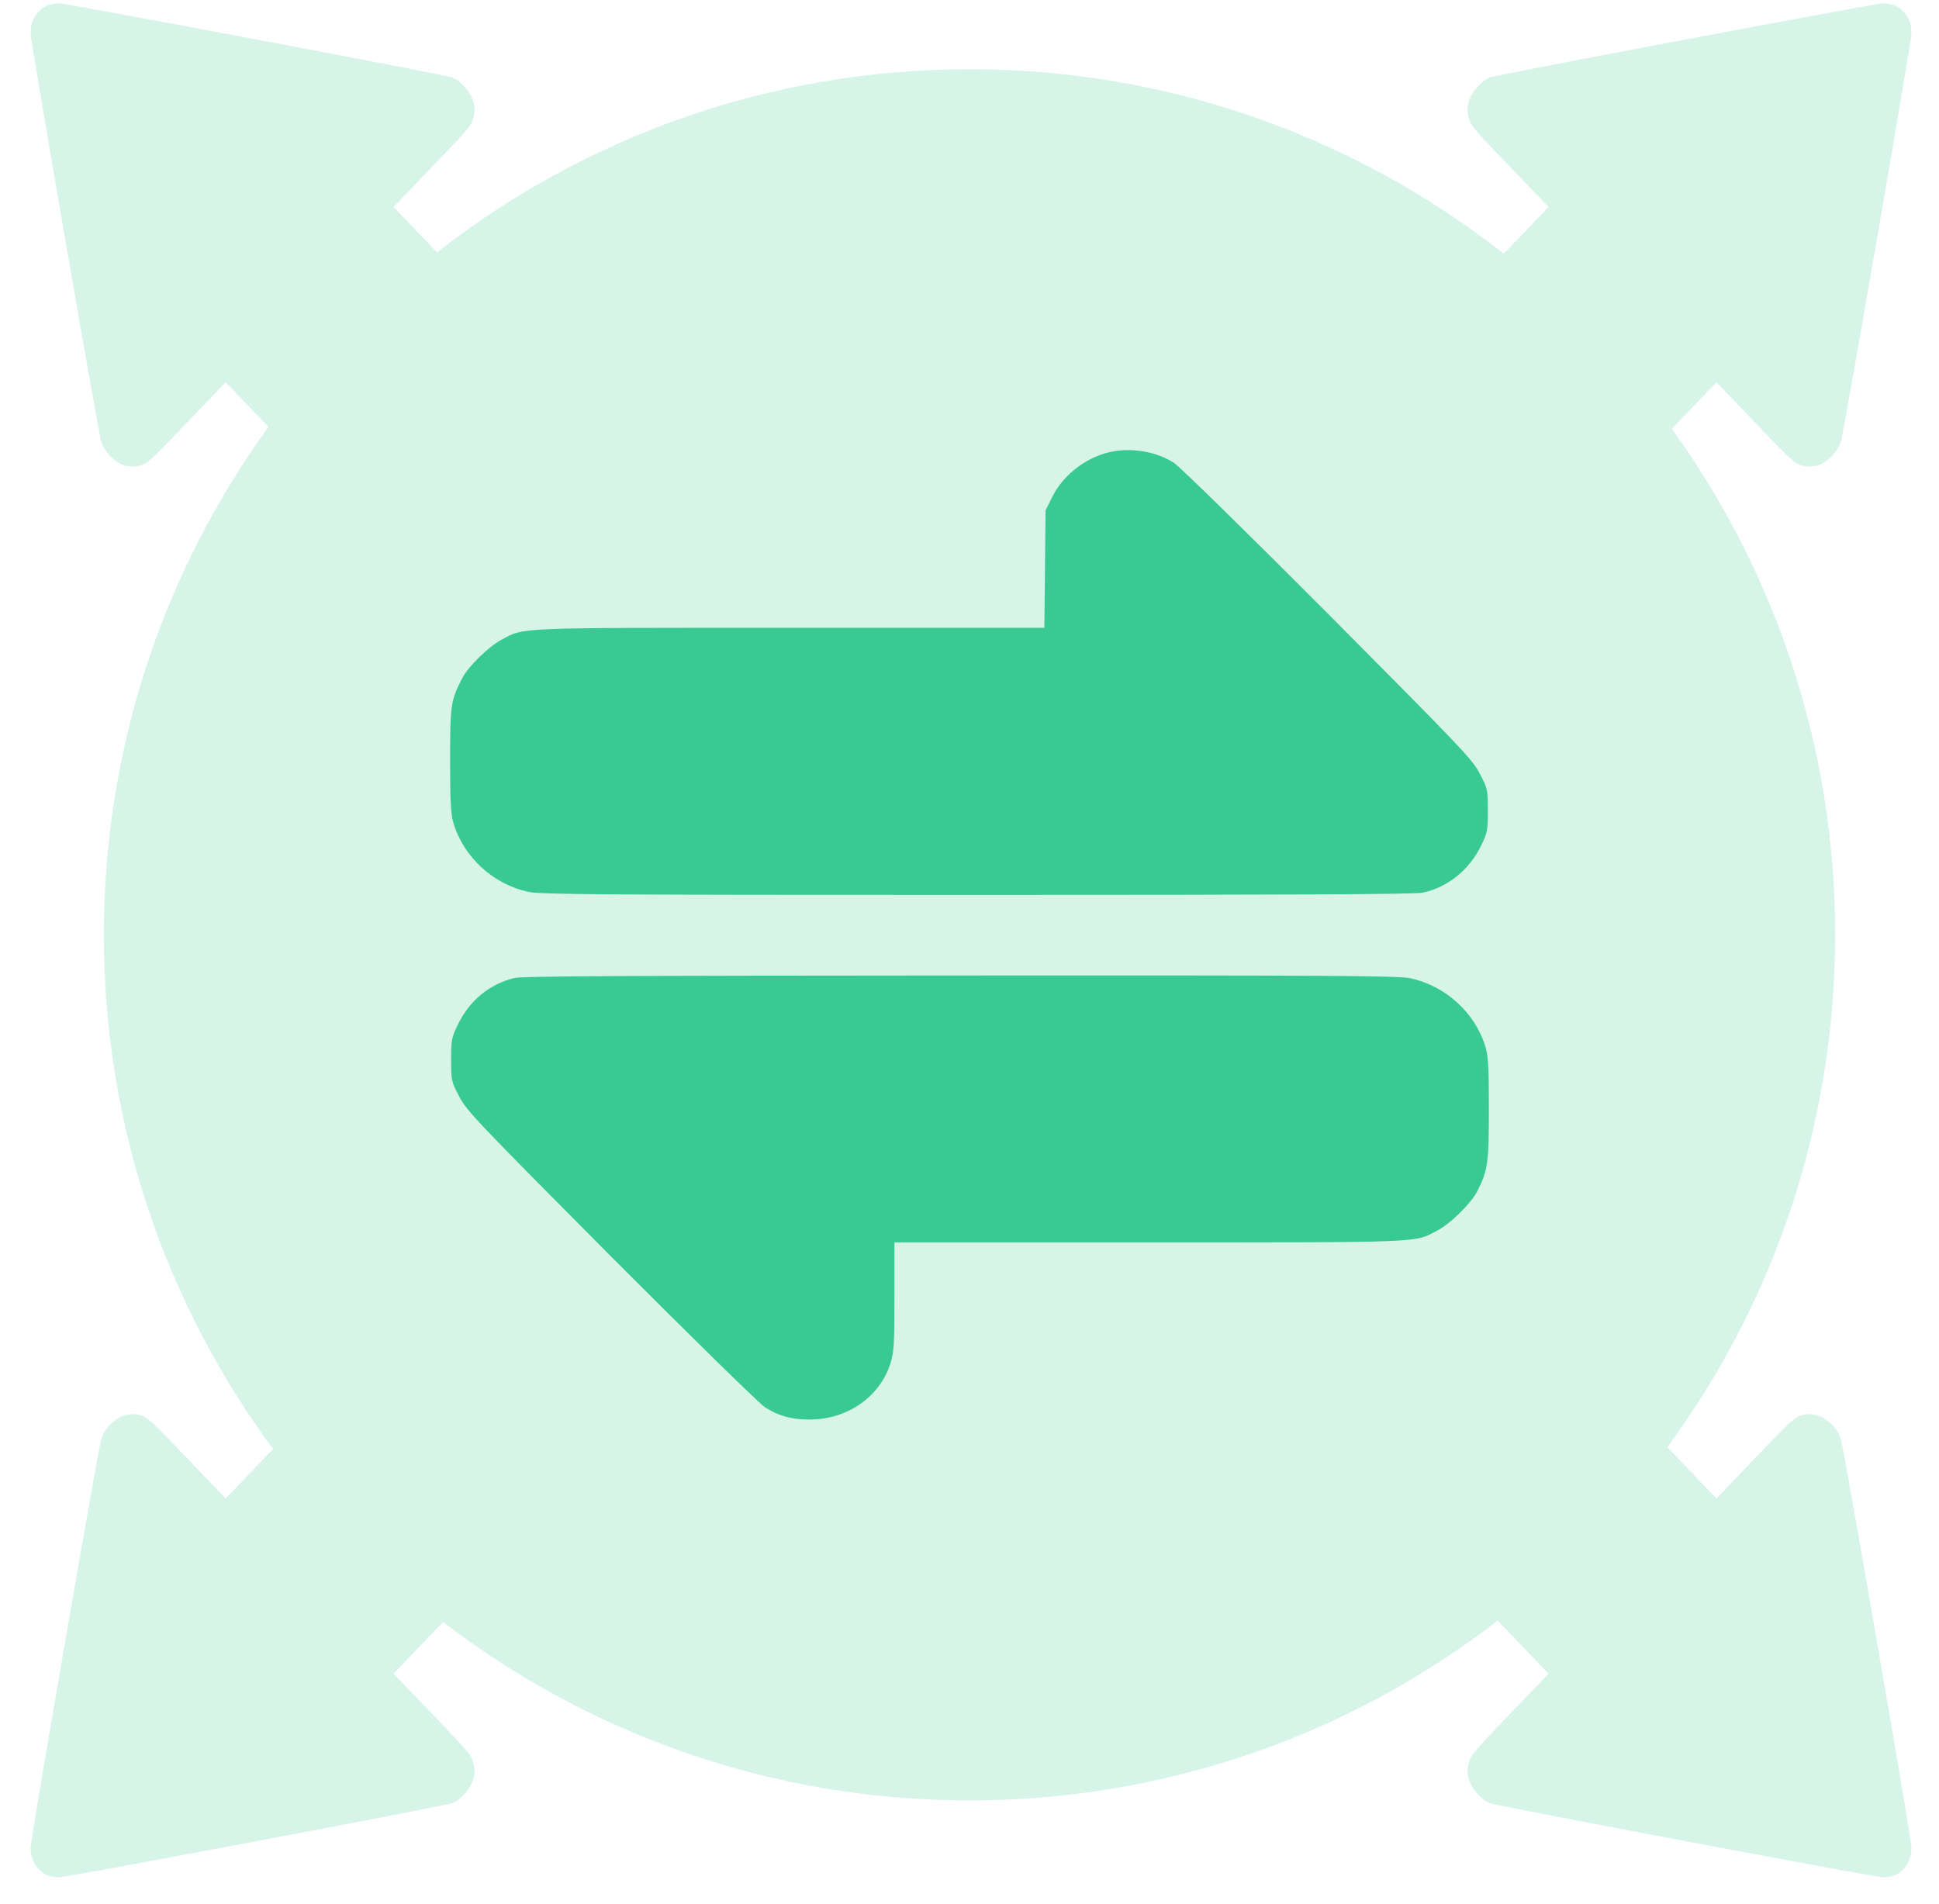
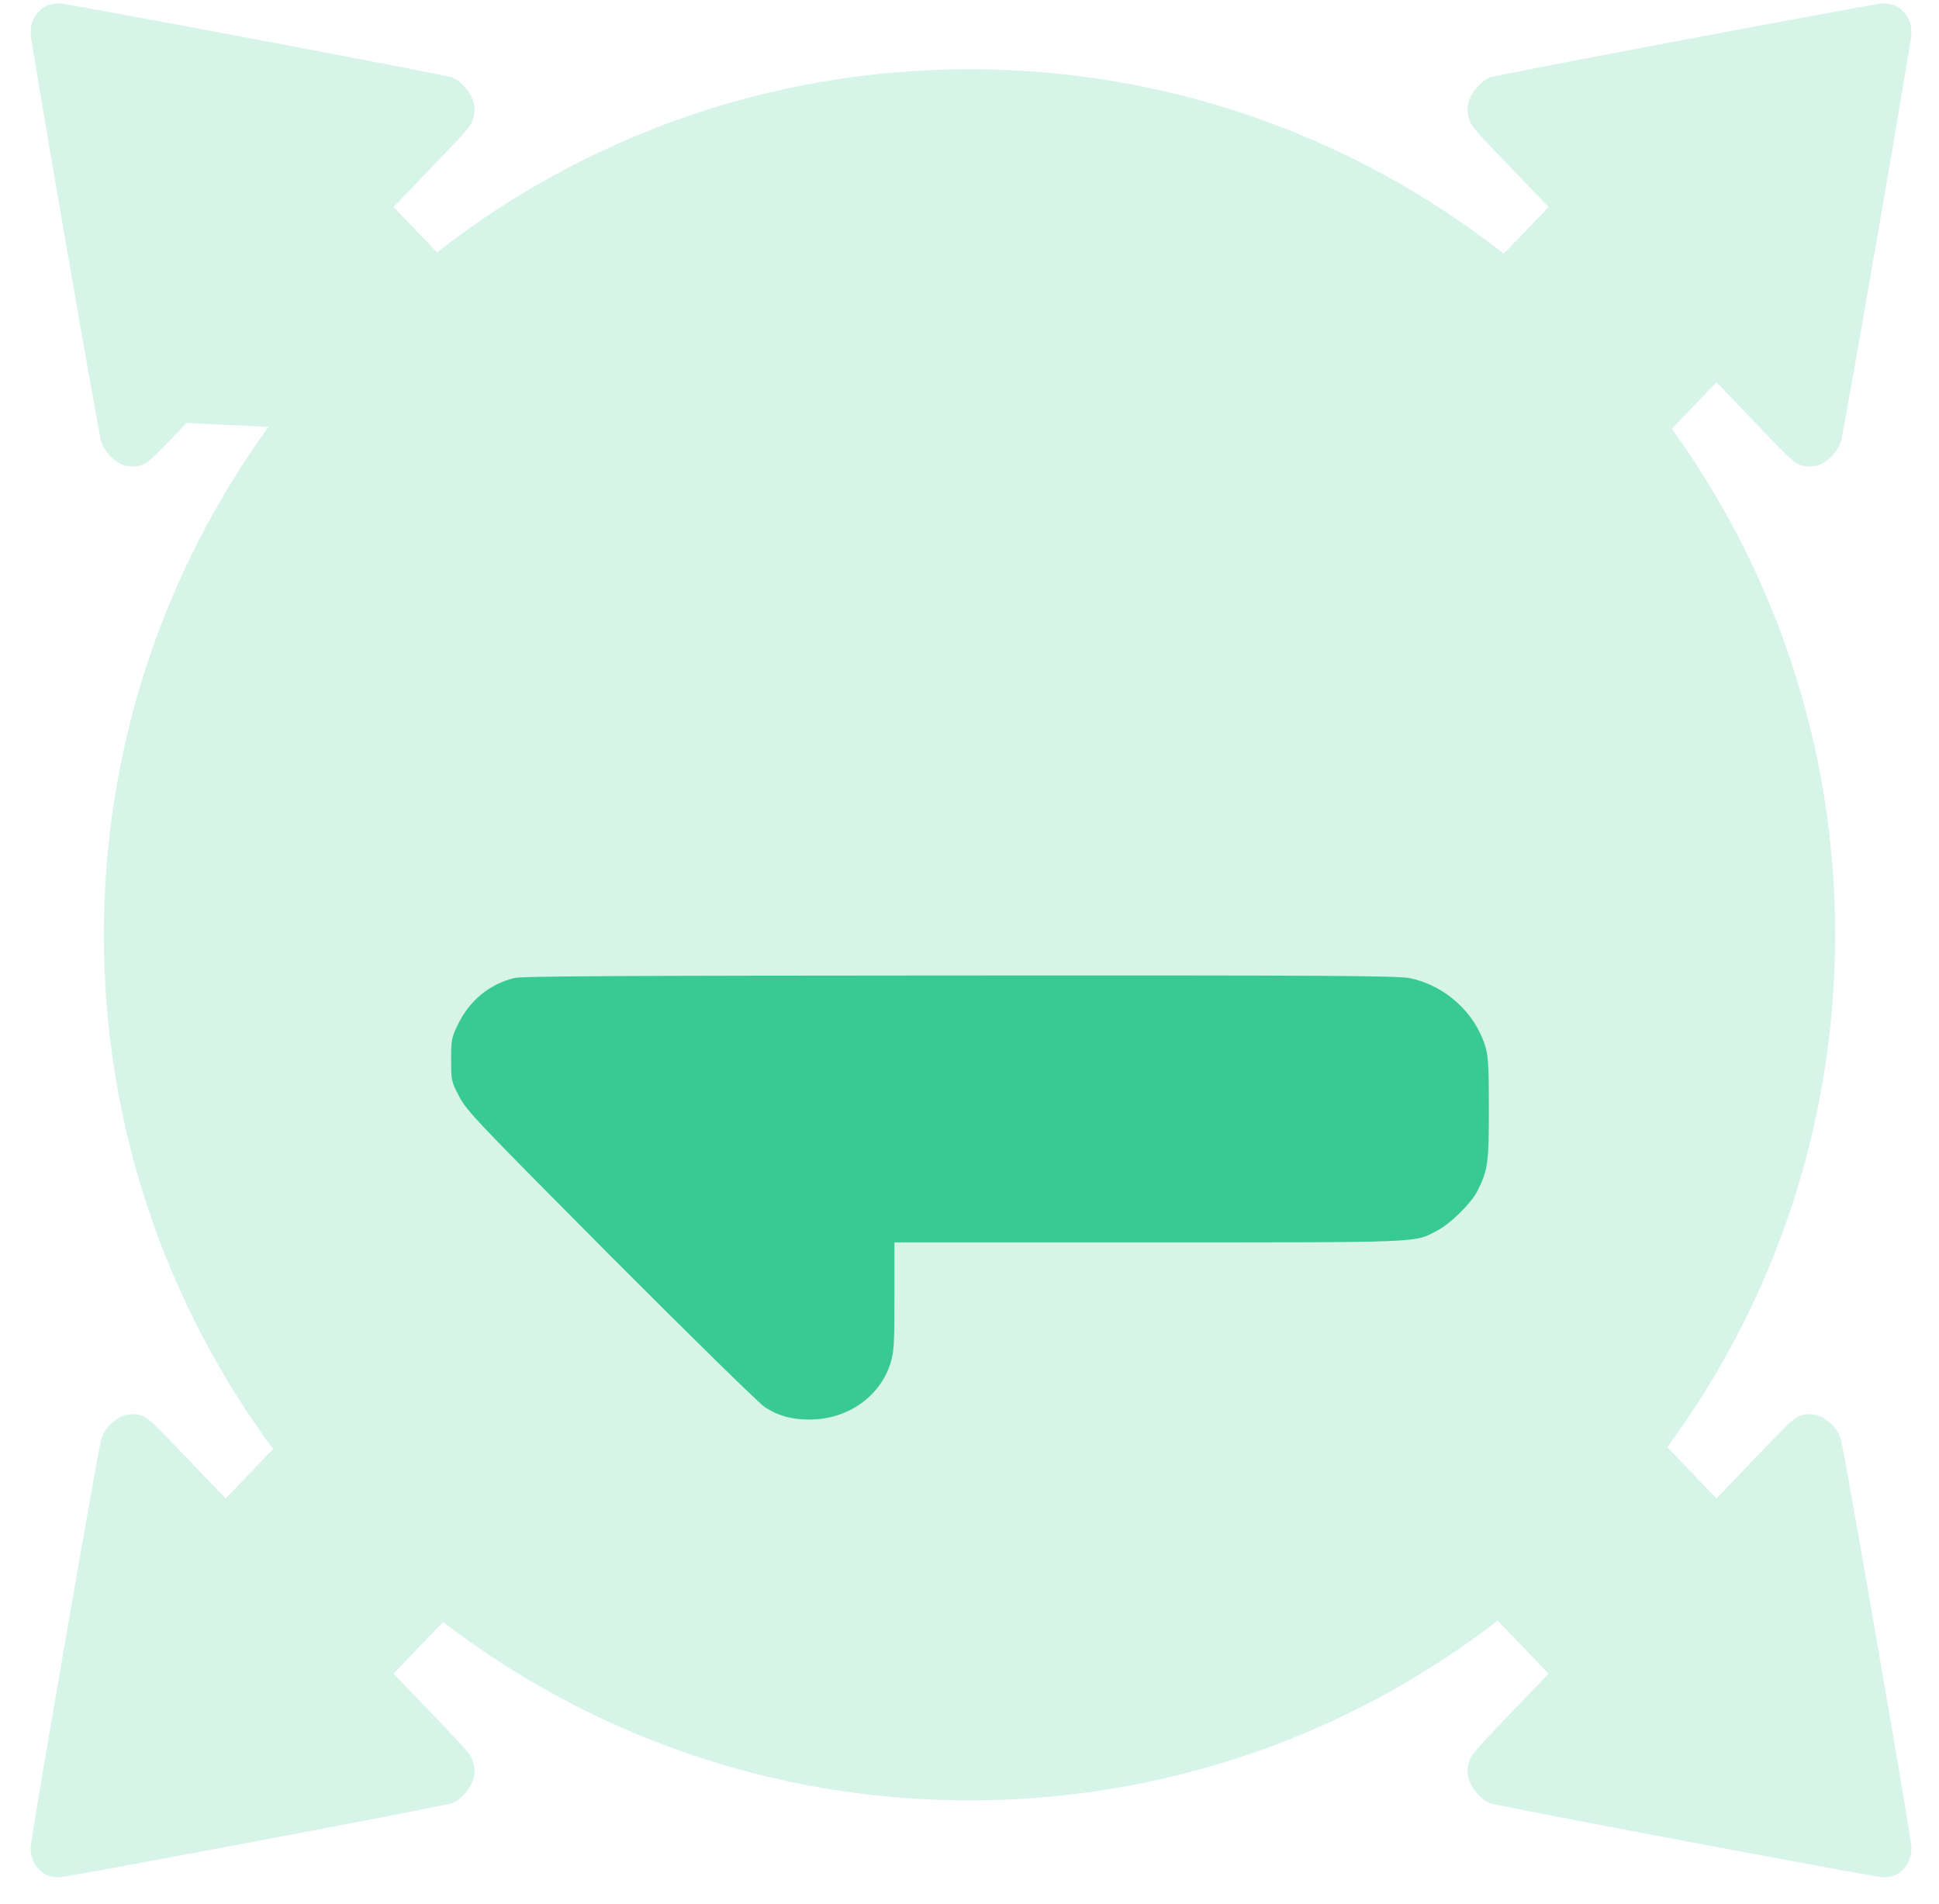
<svg xmlns="http://www.w3.org/2000/svg" width="56" height="55" viewBox="0 0 56 55" fill="none">
-   <path d="M32.172 13.033C31.434 13.155 30.719 13.688 30.391 14.35L30.197 14.738L30.18 16.432L30.162 18.132H22.826C14.805 18.132 15.162 18.12 14.5 18.468C14.119 18.666 13.527 19.246 13.352 19.582C13.018 20.226 13 20.36 13 21.961C13 23.15 13.018 23.509 13.094 23.765C13.387 24.757 14.248 25.546 15.268 25.76C15.607 25.836 17.541 25.847 28.217 25.847C37.182 25.847 40.855 25.83 41.078 25.784C41.81 25.633 42.443 25.122 42.783 24.409C42.959 24.049 42.971 23.974 42.971 23.405C42.971 22.796 42.965 22.779 42.736 22.343C42.52 21.926 42.215 21.613 38.348 17.72C36.062 15.428 34.065 13.468 33.906 13.369C33.426 13.062 32.764 12.934 32.172 13.033Z" fill="#3ACA95" />
  <path d="M14.846 28.249C14.125 28.429 13.551 28.905 13.217 29.607C13.041 29.966 13.029 30.042 13.029 30.61C13.029 31.219 13.035 31.237 13.264 31.672C13.48 32.09 13.785 32.403 17.652 36.295C19.938 38.587 21.936 40.547 22.094 40.646C22.486 40.896 22.855 41 23.383 41C24.473 41 25.41 40.344 25.715 39.382C25.82 39.045 25.832 38.848 25.832 37.444V35.883H33.174C41.195 35.883 40.838 35.895 41.5 35.547C41.893 35.344 42.478 34.764 42.666 34.404C42.971 33.801 43 33.598 43 32.026C43 30.86 42.982 30.506 42.906 30.25C42.613 29.259 41.752 28.47 40.732 28.255C40.393 28.18 38.465 28.168 27.736 28.174C17.916 28.18 15.074 28.191 14.846 28.249Z" fill="#3ACA95" />
-   <path opacity="0.2" fill-rule="evenodd" clip-rule="evenodd" d="M3.581 13.438C3.695 13.477 3.897 13.483 4.025 13.45C4.257 13.392 4.295 13.36 5.39 12.217L6.518 11.039L7.755 12.33C4.764 16.45 3 21.519 3 27C3 32.561 4.816 37.698 7.887 41.851L6.518 43.279L5.39 42.101C4.295 40.958 4.257 40.927 4.025 40.868C3.897 40.835 3.695 40.841 3.581 40.881C3.279 40.983 2.975 41.316 2.913 41.61C2.691 42.672 0.889 53.116 0.883 53.351C0.883 53.684 1.001 53.925 1.265 54.108C1.364 54.178 1.542 54.222 1.717 54.221C1.943 54.215 11.933 52.335 12.966 52.103C13.127 52.07 13.245 51.994 13.393 51.839C13.657 51.564 13.754 51.257 13.677 50.942C13.621 50.7 13.591 50.661 12.492 49.514L11.367 48.34L12.797 46.848C17.009 50.079 22.28 52 28 52C33.743 52 39.034 50.063 43.255 46.808L44.723 48.34L43.598 49.514C42.499 50.661 42.469 50.7 42.413 50.942C42.335 51.257 42.433 51.564 42.697 51.839C42.844 51.994 42.963 52.07 43.123 52.103C44.156 52.335 54.147 54.215 54.373 54.221C54.548 54.222 54.726 54.178 54.825 54.108C55.089 53.925 55.207 53.684 55.206 53.351C55.2 53.116 53.399 42.672 53.177 41.61C53.115 41.316 52.811 40.983 52.509 40.881C52.395 40.841 52.193 40.835 52.065 40.868C51.833 40.927 51.795 40.958 50.7 42.101L49.572 43.279L48.152 41.798C51.2 37.655 53 32.538 53 27C53 21.543 51.251 16.494 48.284 12.383L49.572 11.039L50.7 12.217C51.795 13.36 51.833 13.392 52.065 13.45C52.193 13.483 52.395 13.477 52.509 13.438C52.811 13.336 53.115 13.002 53.177 12.708C53.399 11.647 55.2 1.203 55.206 0.967C55.207 0.634 55.089 0.394 54.825 0.21C54.726 0.14 54.548 0.096 54.373 0.097C54.147 0.104 44.156 1.983 43.123 2.215C42.963 2.248 42.844 2.325 42.697 2.479C42.433 2.754 42.335 3.062 42.413 3.376C42.469 3.618 42.499 3.658 43.598 4.804L44.723 5.979L43.43 7.328C39.18 3.991 33.823 2 28 2C22.201 2 16.863 3.975 12.622 7.288L11.367 5.979L12.492 4.804C13.591 3.658 13.621 3.618 13.677 3.376C13.754 3.062 13.657 2.754 13.393 2.479C13.245 2.325 13.127 2.248 12.966 2.215C11.933 1.983 1.943 0.104 1.717 0.097C1.542 0.096 1.364 0.14 1.265 0.21C1.001 0.394 0.883 0.634 0.883 0.967C0.889 1.203 2.691 11.647 2.913 12.708C2.975 13.002 3.279 13.336 3.581 13.438Z" fill="#3ACA95" />
+   <path opacity="0.2" fill-rule="evenodd" clip-rule="evenodd" d="M3.581 13.438C3.695 13.477 3.897 13.483 4.025 13.45C4.257 13.392 4.295 13.36 5.39 12.217L7.755 12.33C4.764 16.45 3 21.519 3 27C3 32.561 4.816 37.698 7.887 41.851L6.518 43.279L5.39 42.101C4.295 40.958 4.257 40.927 4.025 40.868C3.897 40.835 3.695 40.841 3.581 40.881C3.279 40.983 2.975 41.316 2.913 41.61C2.691 42.672 0.889 53.116 0.883 53.351C0.883 53.684 1.001 53.925 1.265 54.108C1.364 54.178 1.542 54.222 1.717 54.221C1.943 54.215 11.933 52.335 12.966 52.103C13.127 52.07 13.245 51.994 13.393 51.839C13.657 51.564 13.754 51.257 13.677 50.942C13.621 50.7 13.591 50.661 12.492 49.514L11.367 48.34L12.797 46.848C17.009 50.079 22.28 52 28 52C33.743 52 39.034 50.063 43.255 46.808L44.723 48.34L43.598 49.514C42.499 50.661 42.469 50.7 42.413 50.942C42.335 51.257 42.433 51.564 42.697 51.839C42.844 51.994 42.963 52.07 43.123 52.103C44.156 52.335 54.147 54.215 54.373 54.221C54.548 54.222 54.726 54.178 54.825 54.108C55.089 53.925 55.207 53.684 55.206 53.351C55.2 53.116 53.399 42.672 53.177 41.61C53.115 41.316 52.811 40.983 52.509 40.881C52.395 40.841 52.193 40.835 52.065 40.868C51.833 40.927 51.795 40.958 50.7 42.101L49.572 43.279L48.152 41.798C51.2 37.655 53 32.538 53 27C53 21.543 51.251 16.494 48.284 12.383L49.572 11.039L50.7 12.217C51.795 13.36 51.833 13.392 52.065 13.45C52.193 13.483 52.395 13.477 52.509 13.438C52.811 13.336 53.115 13.002 53.177 12.708C53.399 11.647 55.2 1.203 55.206 0.967C55.207 0.634 55.089 0.394 54.825 0.21C54.726 0.14 54.548 0.096 54.373 0.097C54.147 0.104 44.156 1.983 43.123 2.215C42.963 2.248 42.844 2.325 42.697 2.479C42.433 2.754 42.335 3.062 42.413 3.376C42.469 3.618 42.499 3.658 43.598 4.804L44.723 5.979L43.43 7.328C39.18 3.991 33.823 2 28 2C22.201 2 16.863 3.975 12.622 7.288L11.367 5.979L12.492 4.804C13.591 3.658 13.621 3.618 13.677 3.376C13.754 3.062 13.657 2.754 13.393 2.479C13.245 2.325 13.127 2.248 12.966 2.215C11.933 1.983 1.943 0.104 1.717 0.097C1.542 0.096 1.364 0.14 1.265 0.21C1.001 0.394 0.883 0.634 0.883 0.967C0.889 1.203 2.691 11.647 2.913 12.708C2.975 13.002 3.279 13.336 3.581 13.438Z" fill="#3ACA95" />
</svg>